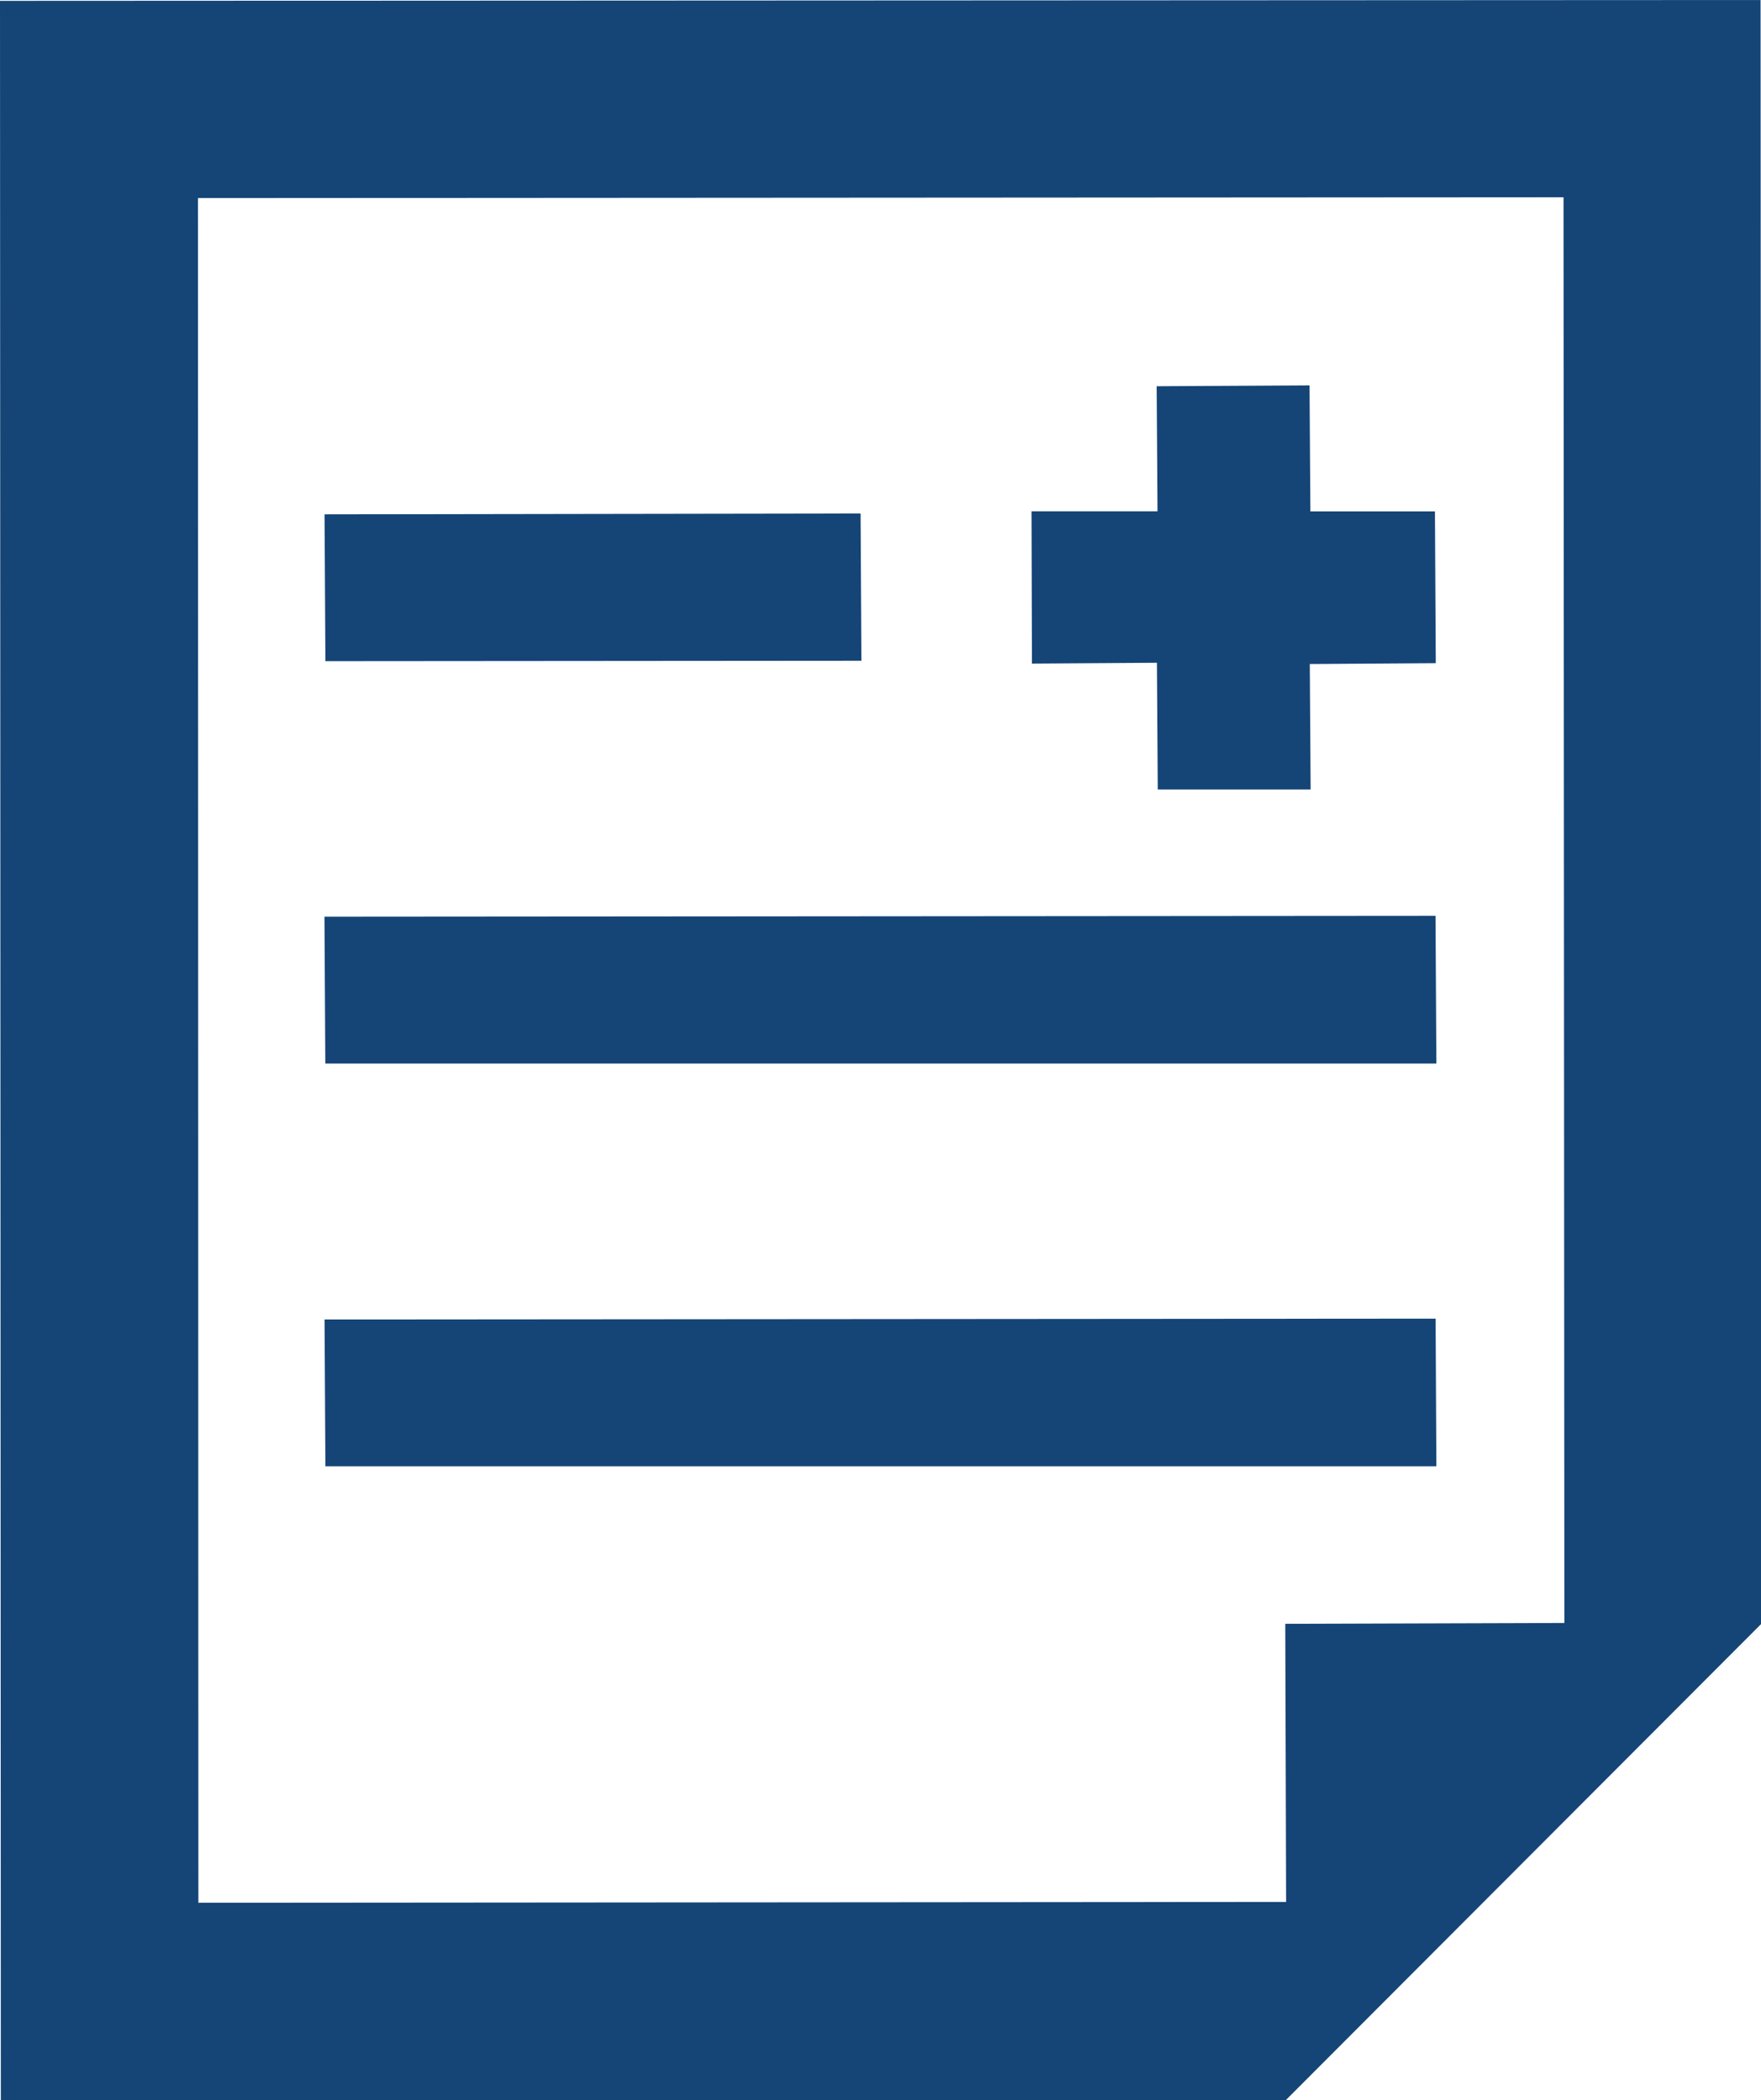
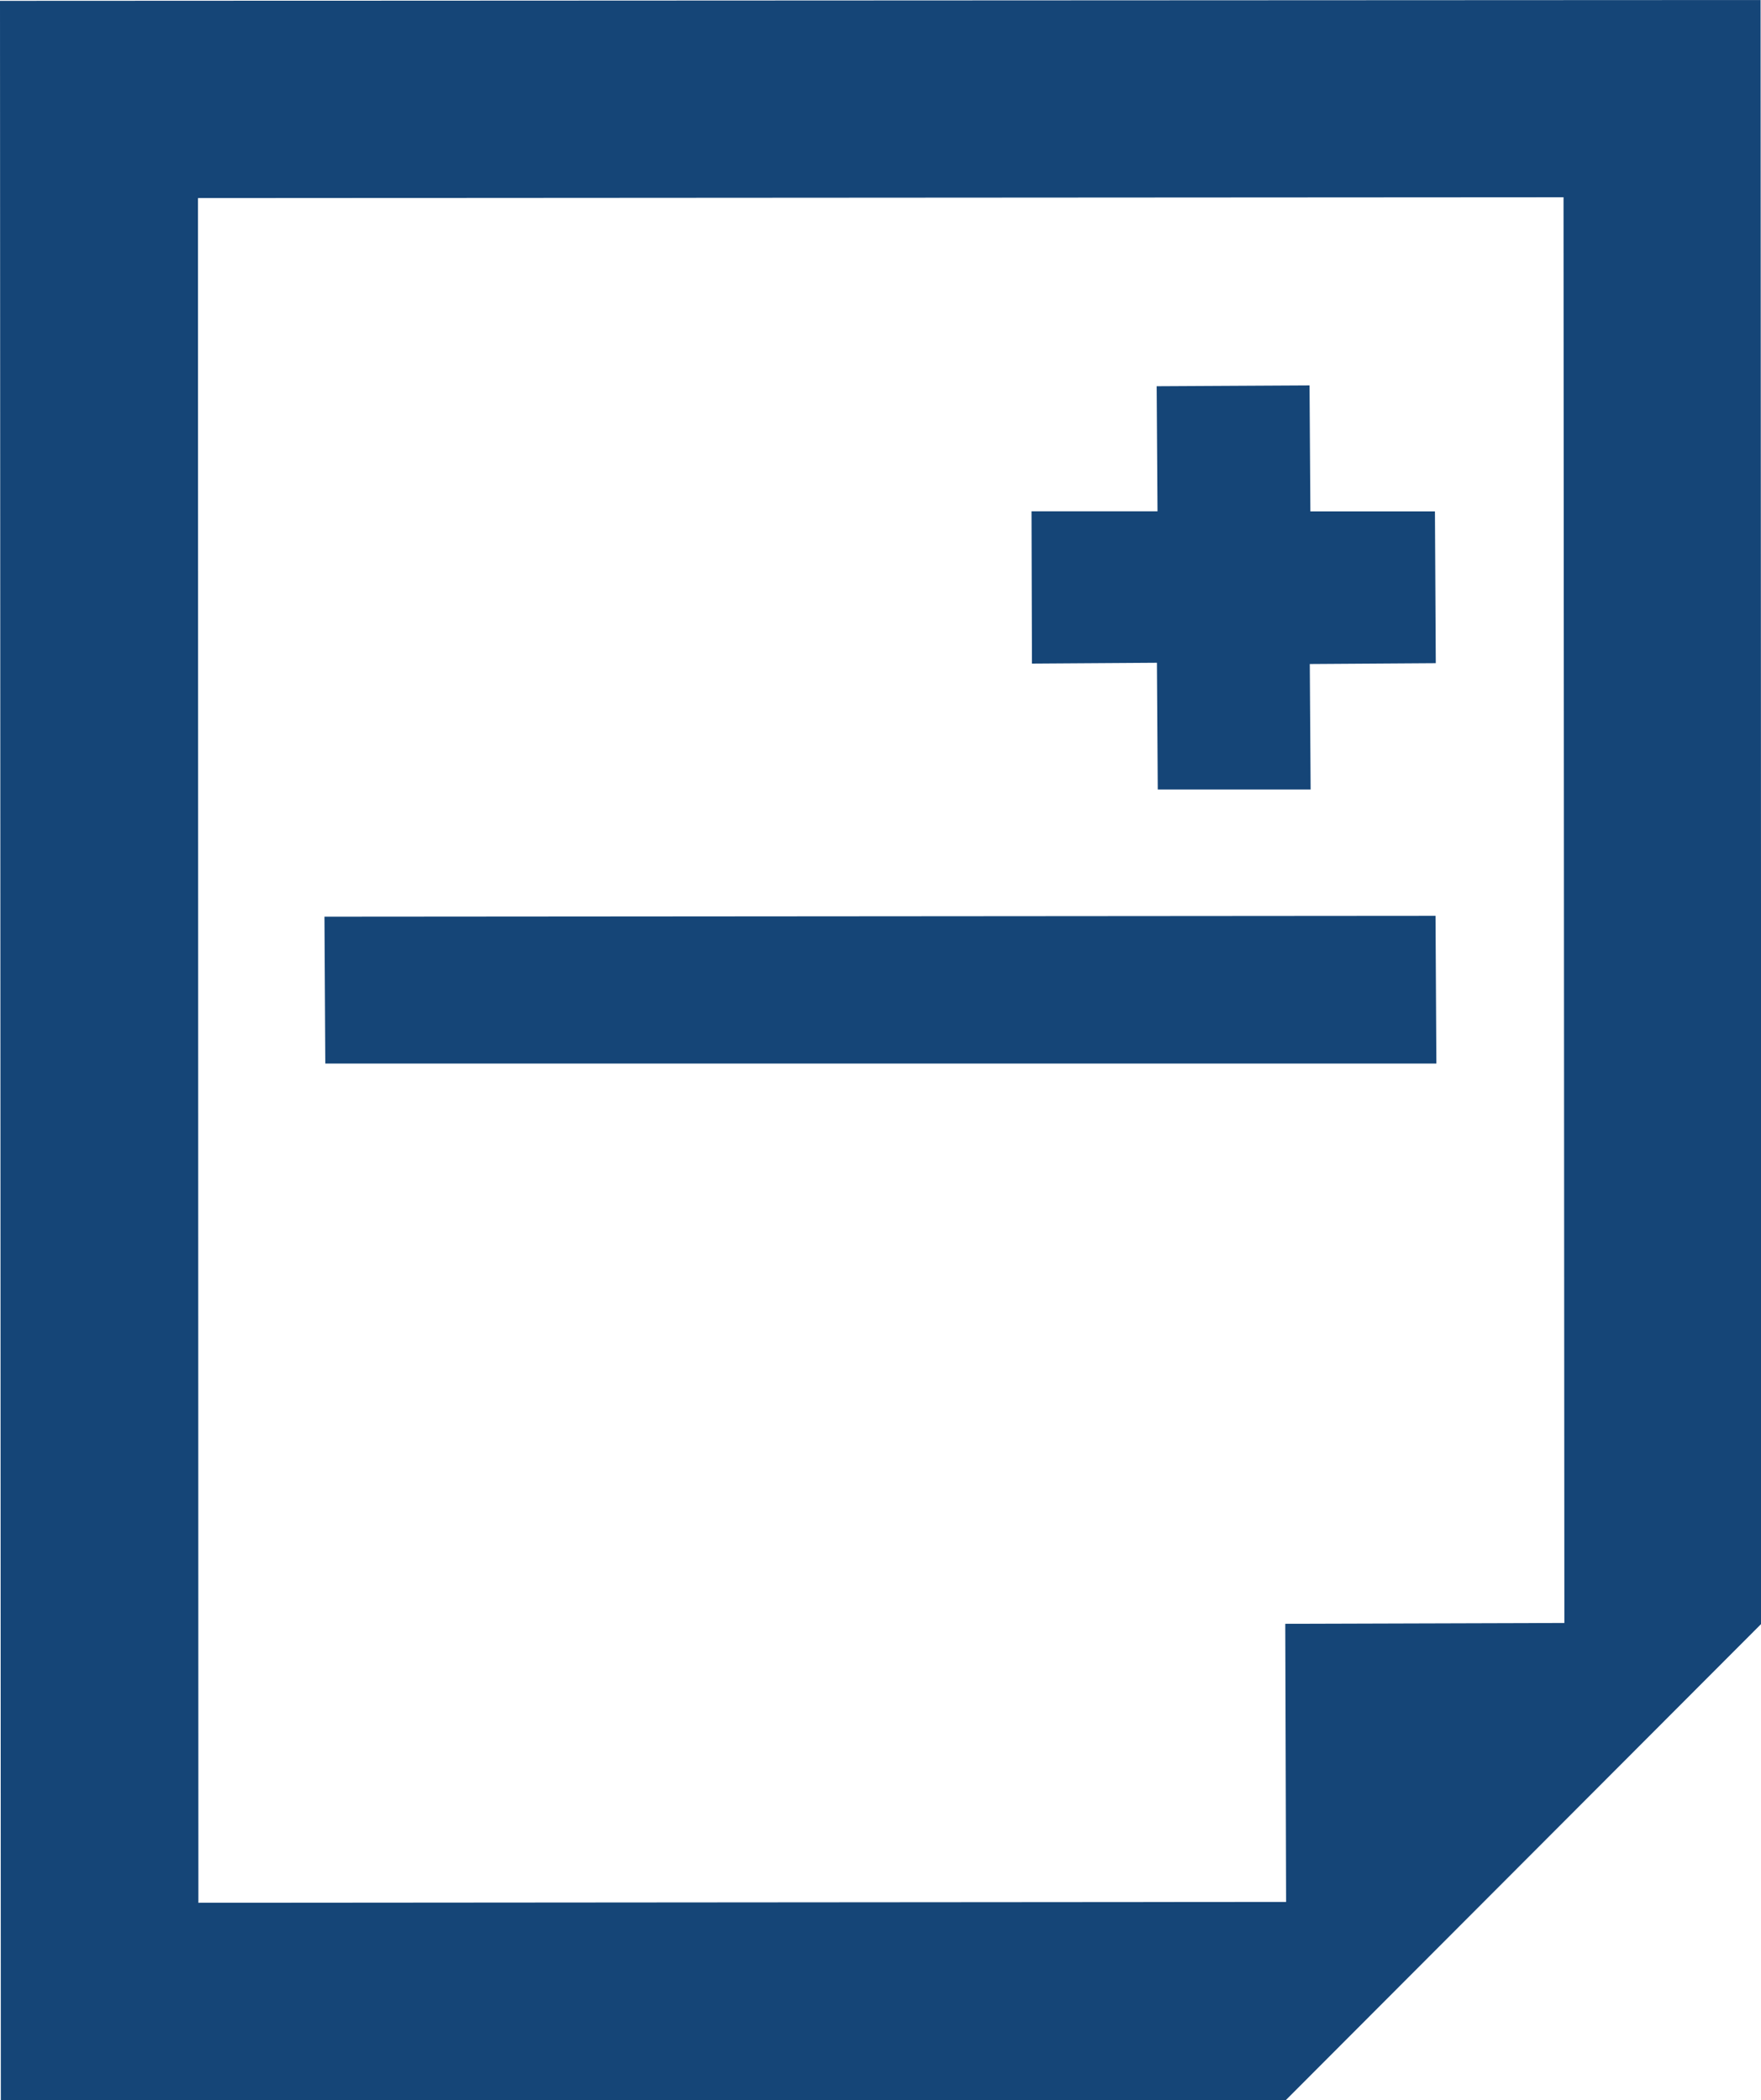
<svg xmlns="http://www.w3.org/2000/svg" width="20.966" height="25" viewBox="0 0 20.966 25">
  <g transform="translate(10.483 12.5)">
    <g transform="translate(-10.483 -12.5)">
      <path d="M251.8,97.025l1.488-.01.01,1.509h1.82l-.01-1.494v0l1.5-.01-.01-1.807v0h0v0l-1.483,0-.01-1.5-1.82.01.01,1.489-1.5,0Z" transform="translate(-239.514 -89.125)" fill="#154577" />
-       <path d="M85.592,126.858l-.01-1.743v0h0v-.01l-6.382.01.01,1.748Z" transform="translate(-75.336 -118.992)" fill="#154577" />
      <path d="M92.437,225.058l-.01-1.748h0v-.01l-13.228.01.01,1.748Z" transform="translate(-75.336 -212.397)" fill="#154577" />
-       <path d="M92.428,321.51h0v-.01l-13.228.01.01,1.748H92.437Z" transform="translate(-75.336 -305.802)" fill="#154577" />
      <path d="M2.357,2.358h0l16.258-.01.01,16.973-3.323.01.01,3.311-12.95.01ZM20.961,0,0,.01.01,24.922V25h15.3l5.66-5.669Z" fill="#154577" />
    </g>
  </g>
</svg>